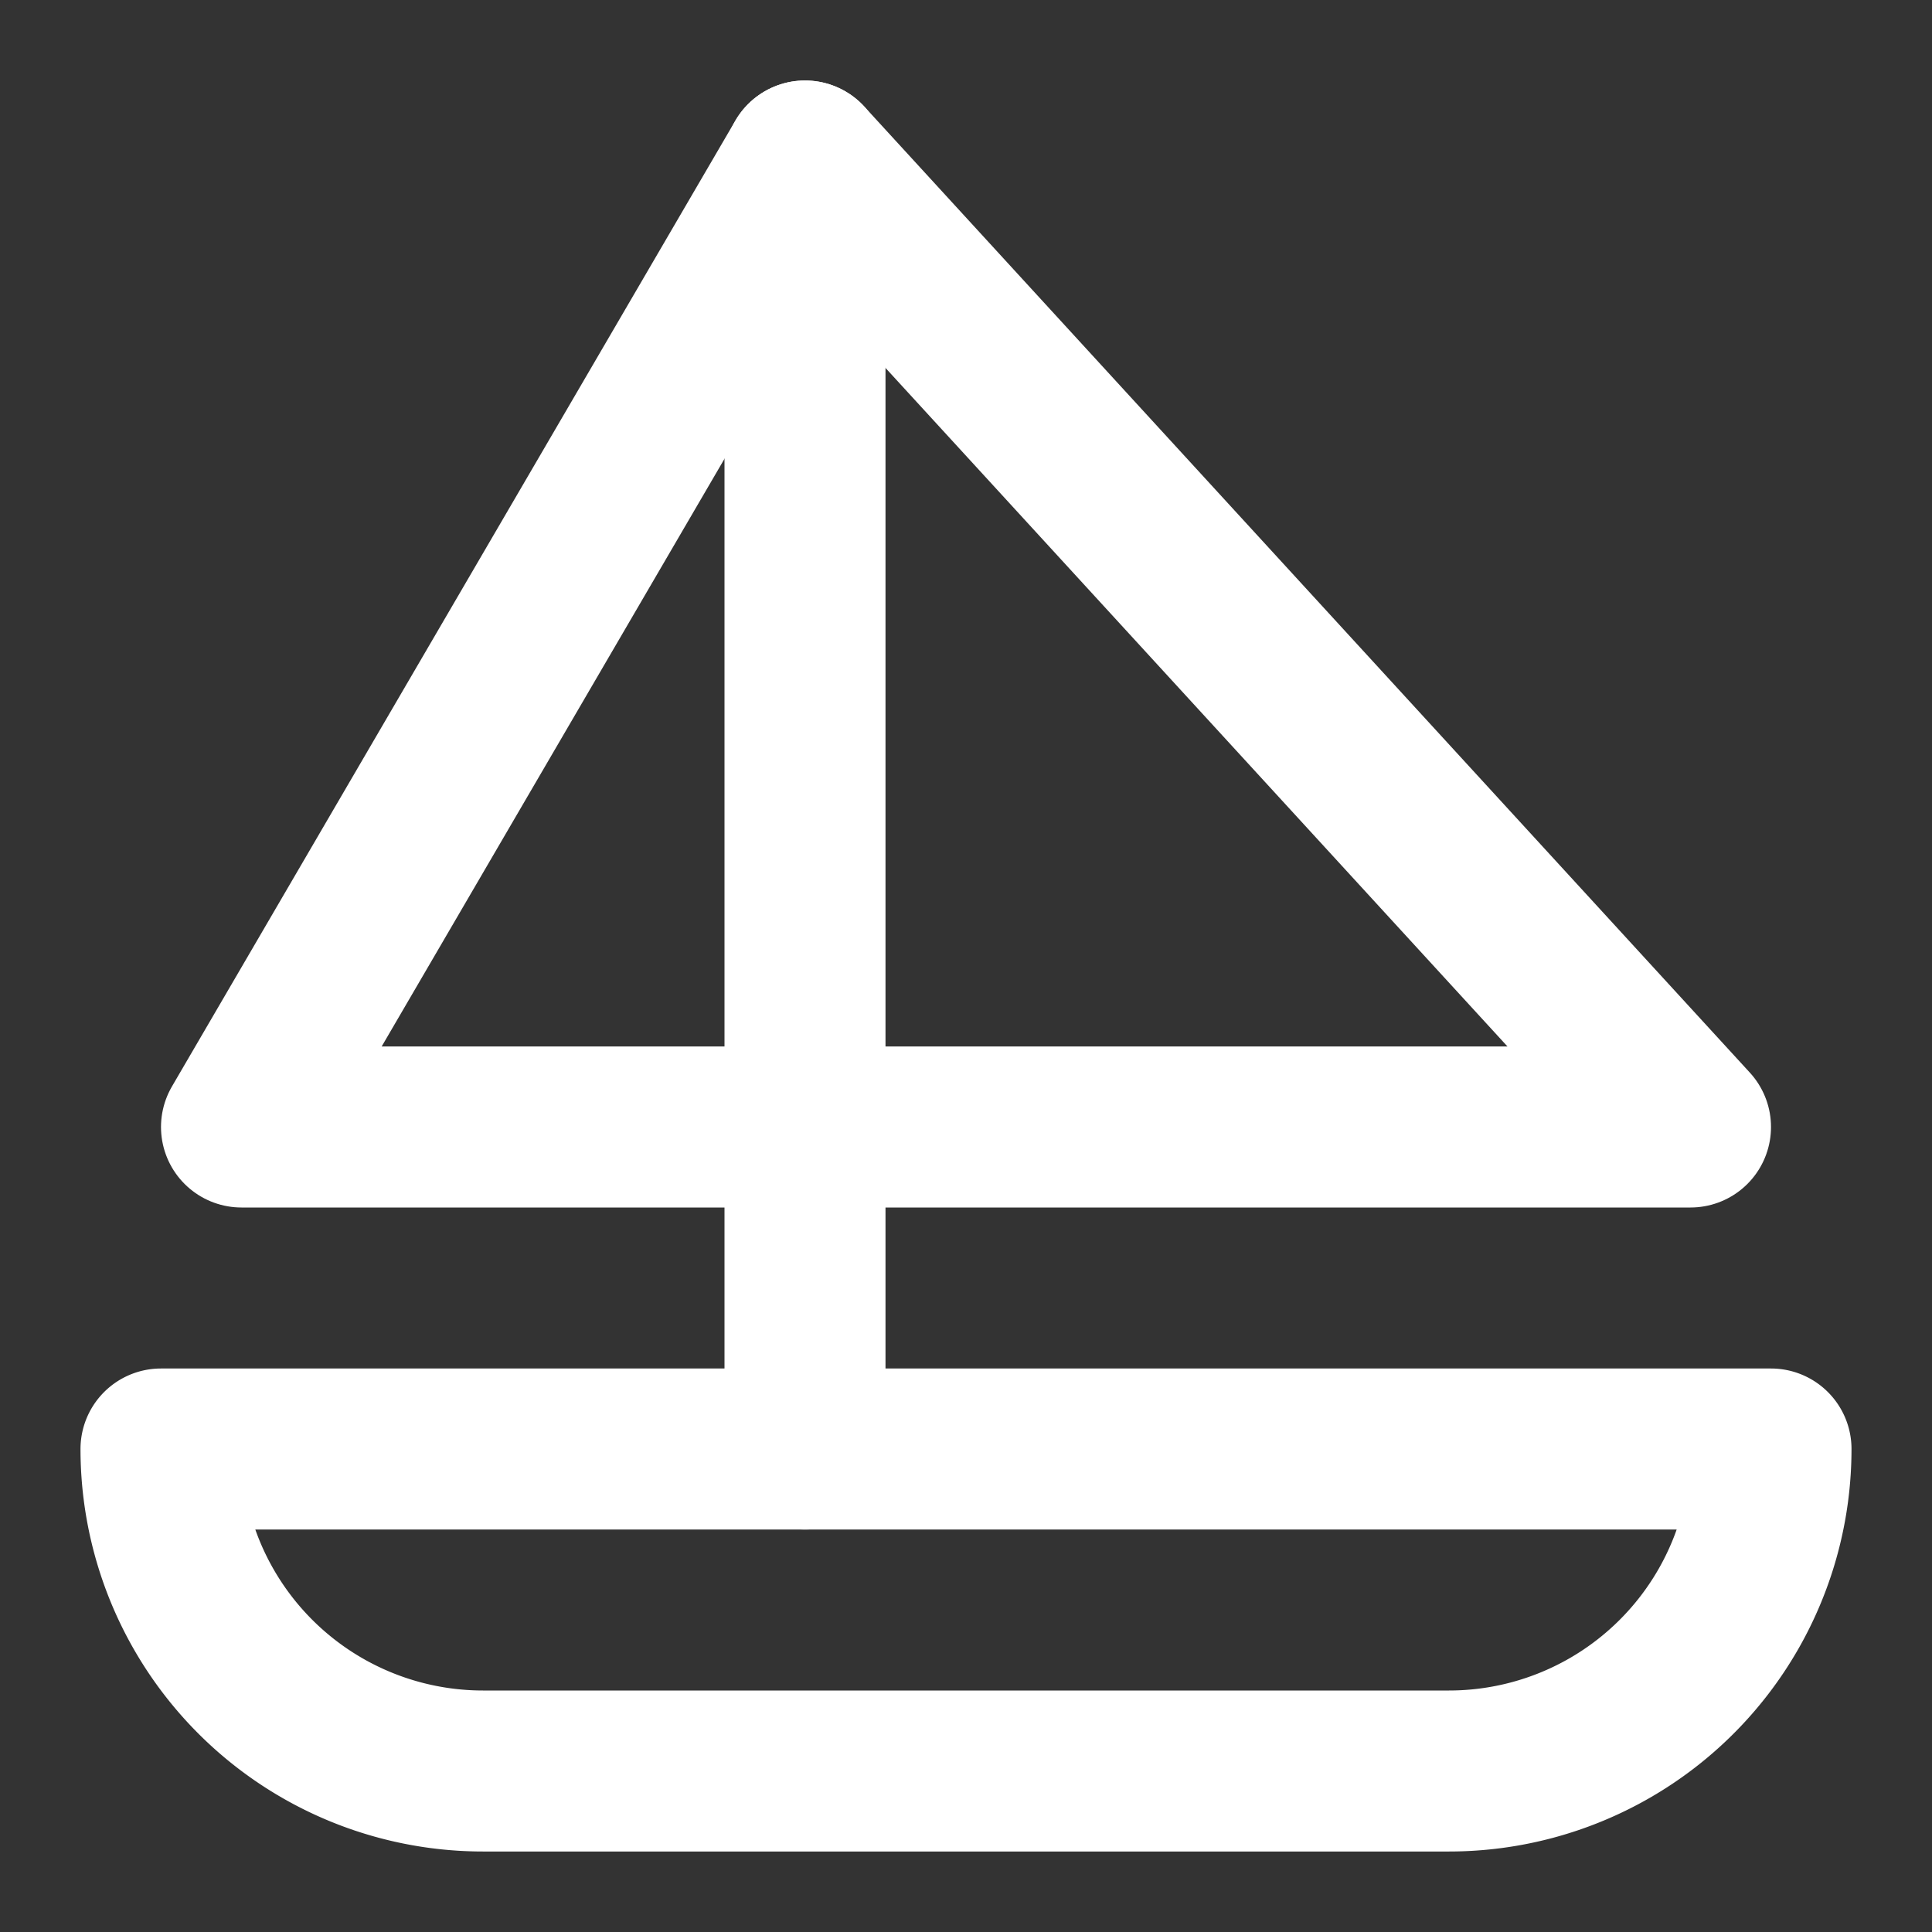
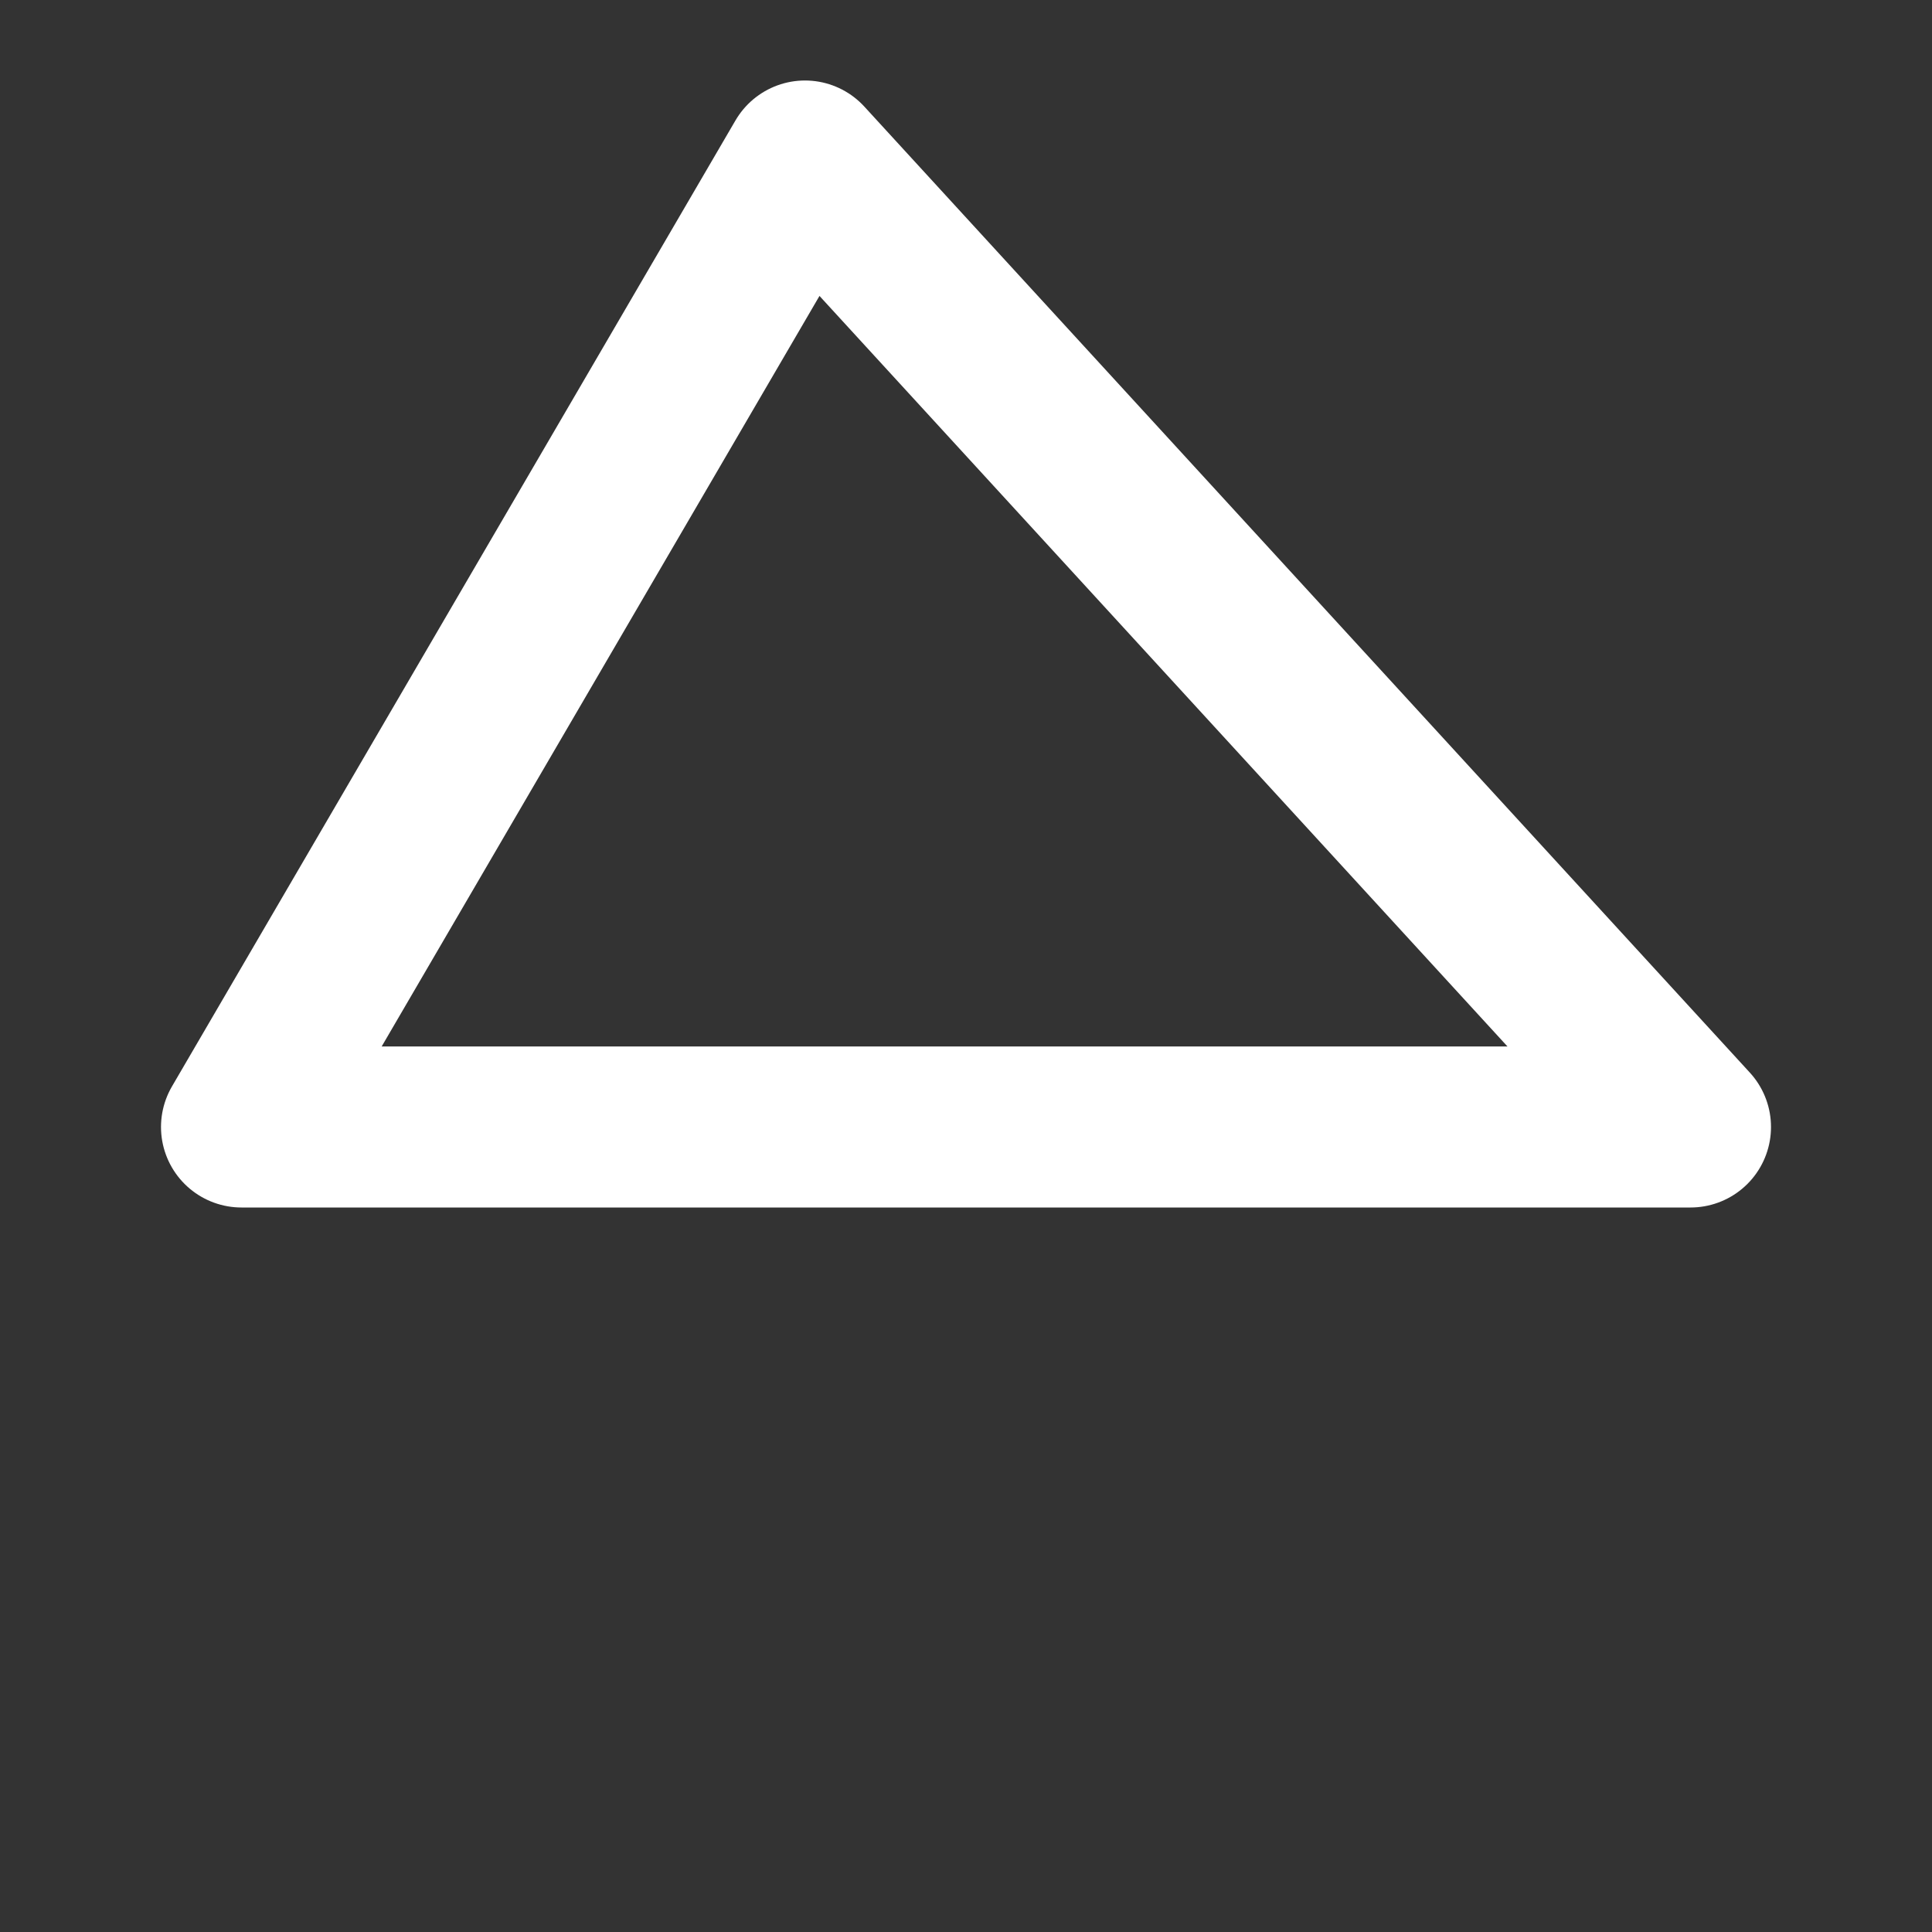
<svg xmlns="http://www.w3.org/2000/svg" width="24" height="24" viewBox="0 0 24 24" fill="none" stroke="#fff" stroke-width="2" stroke-linecap="round" stroke-linejoin="round" class="lucide lucide-sailboat">
  <rect x="0" y="0" width="24" height="24" fill="#333333" stroke="none" />
-   <path d="M22 18H2a4 4 0 0 0 4 4h12a4 4 0 0 0 4-4Z" />
-   <path d="M21 14 10 2 3 14h18Z" />
-   <path d="M10 2v16" />
+   <path d="M21 14 10 2 3 14Z" />
</svg>